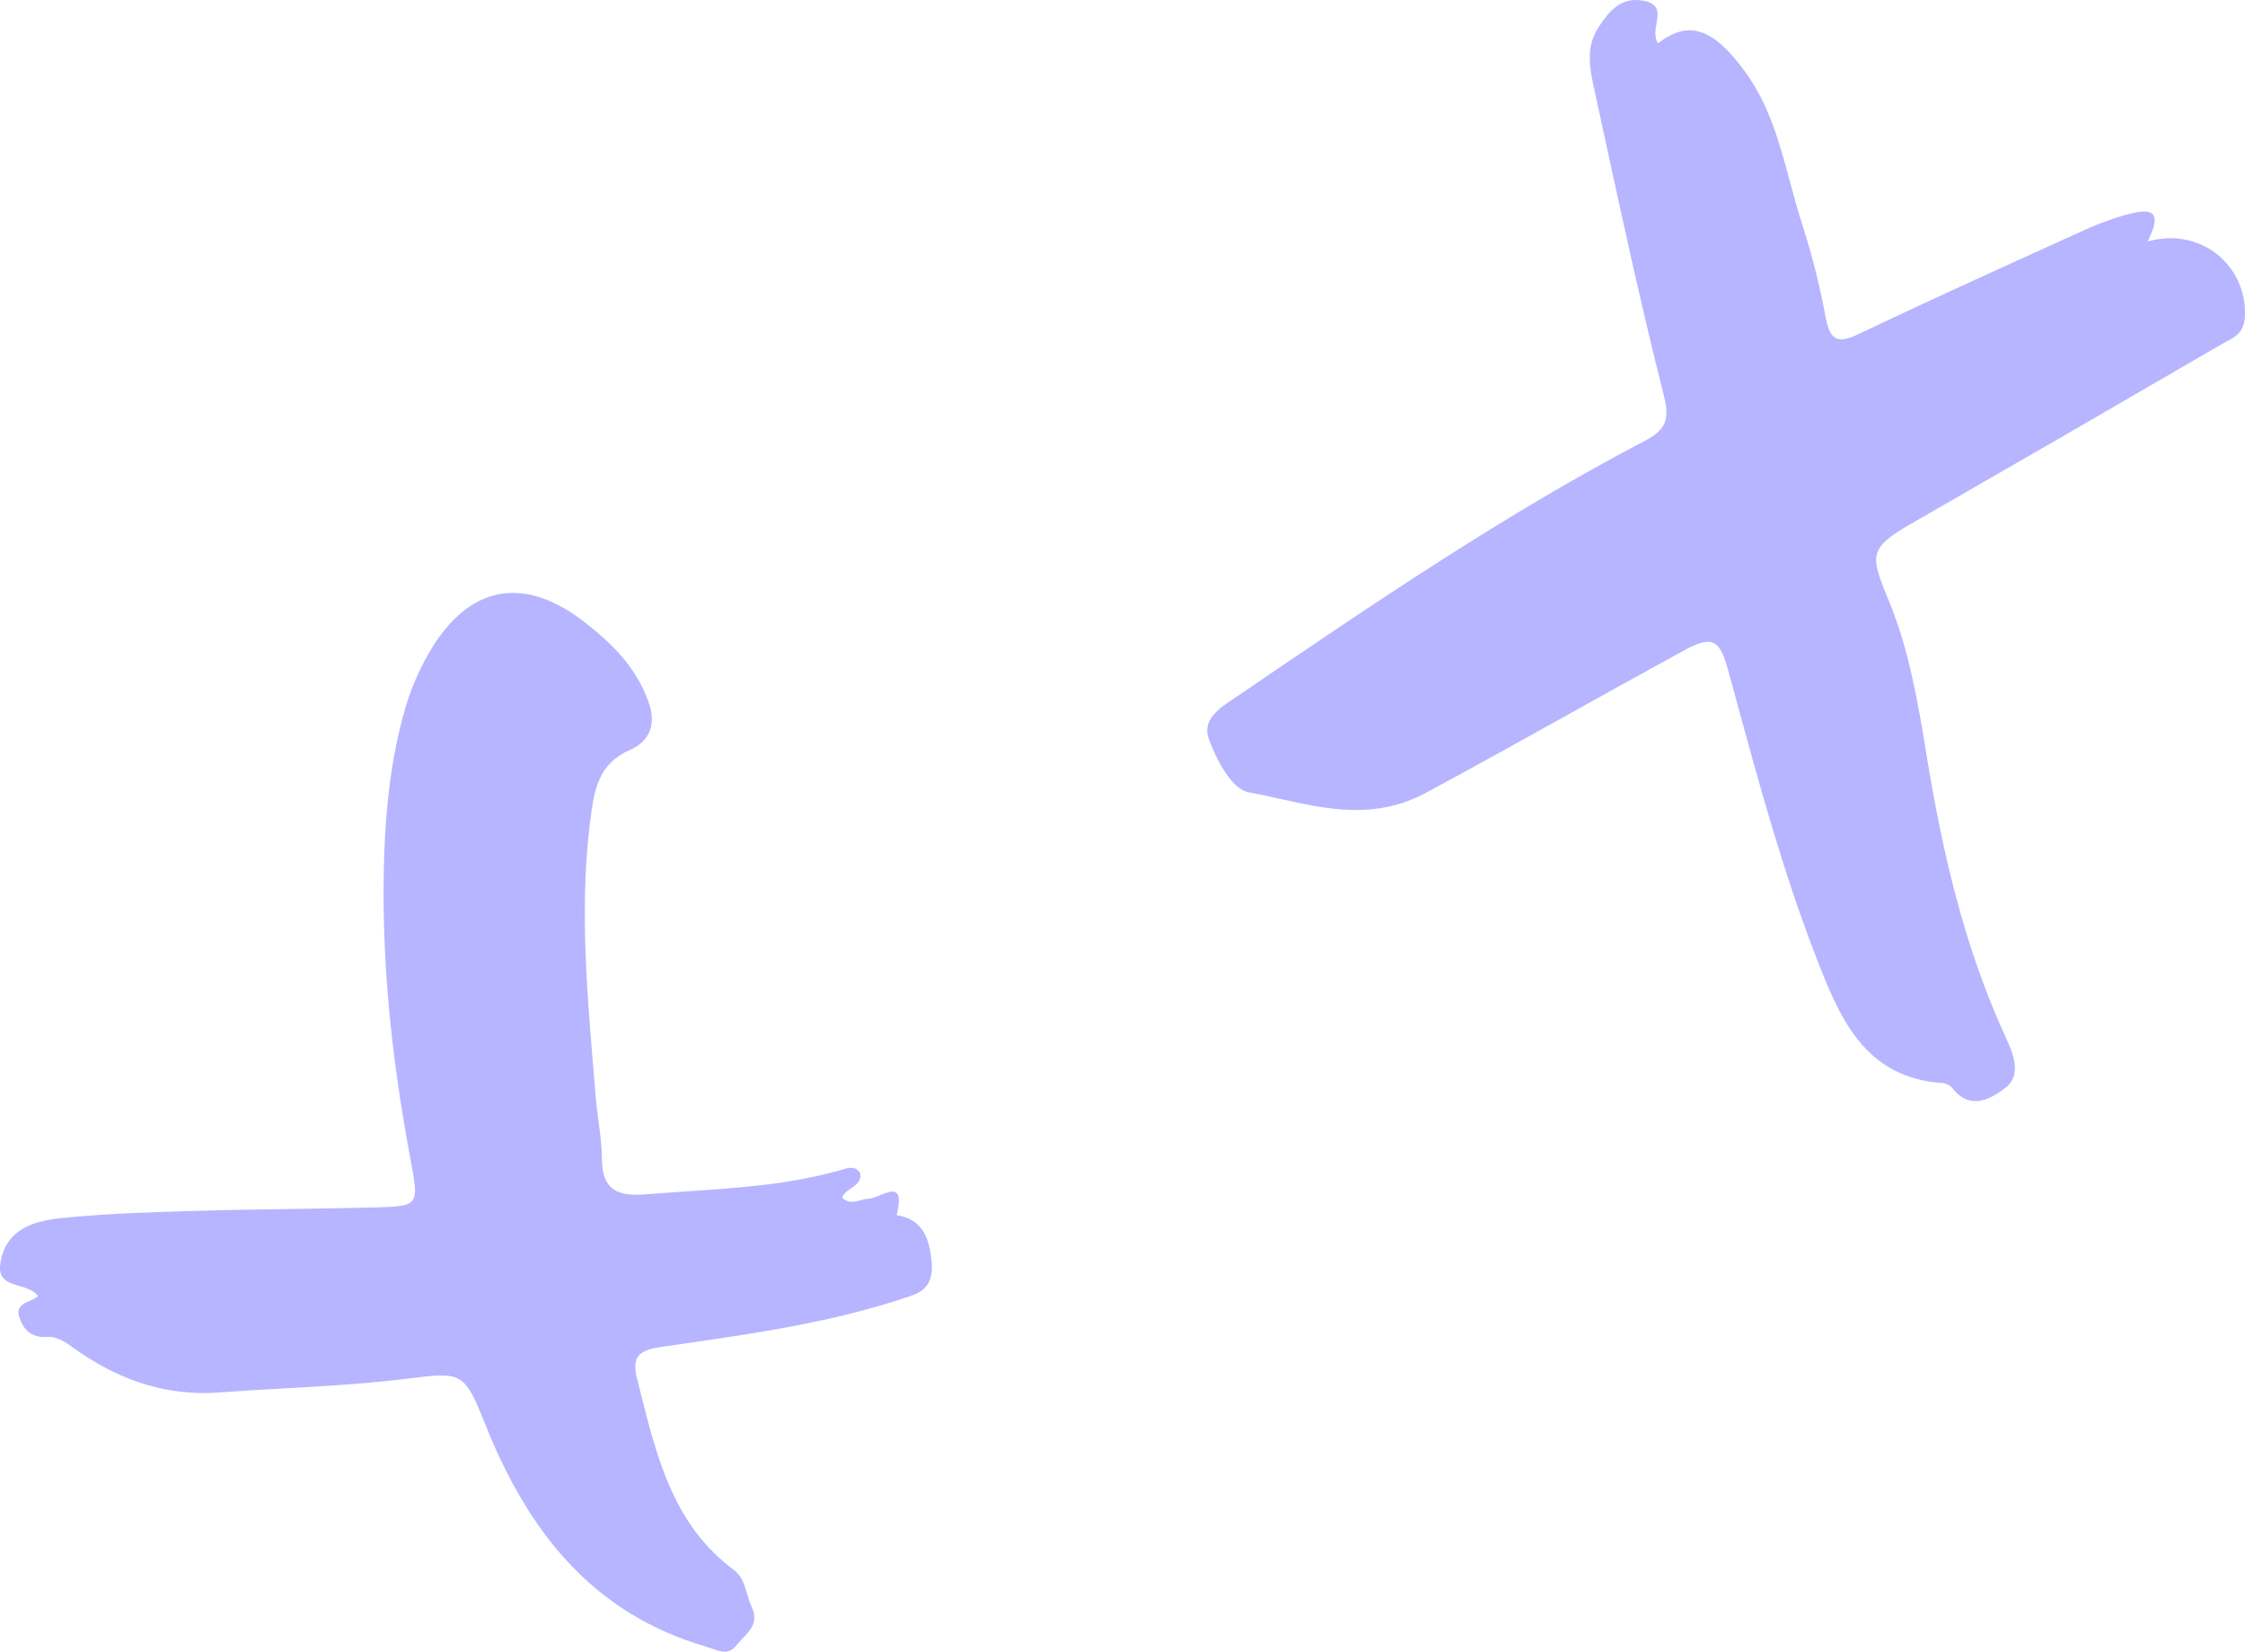
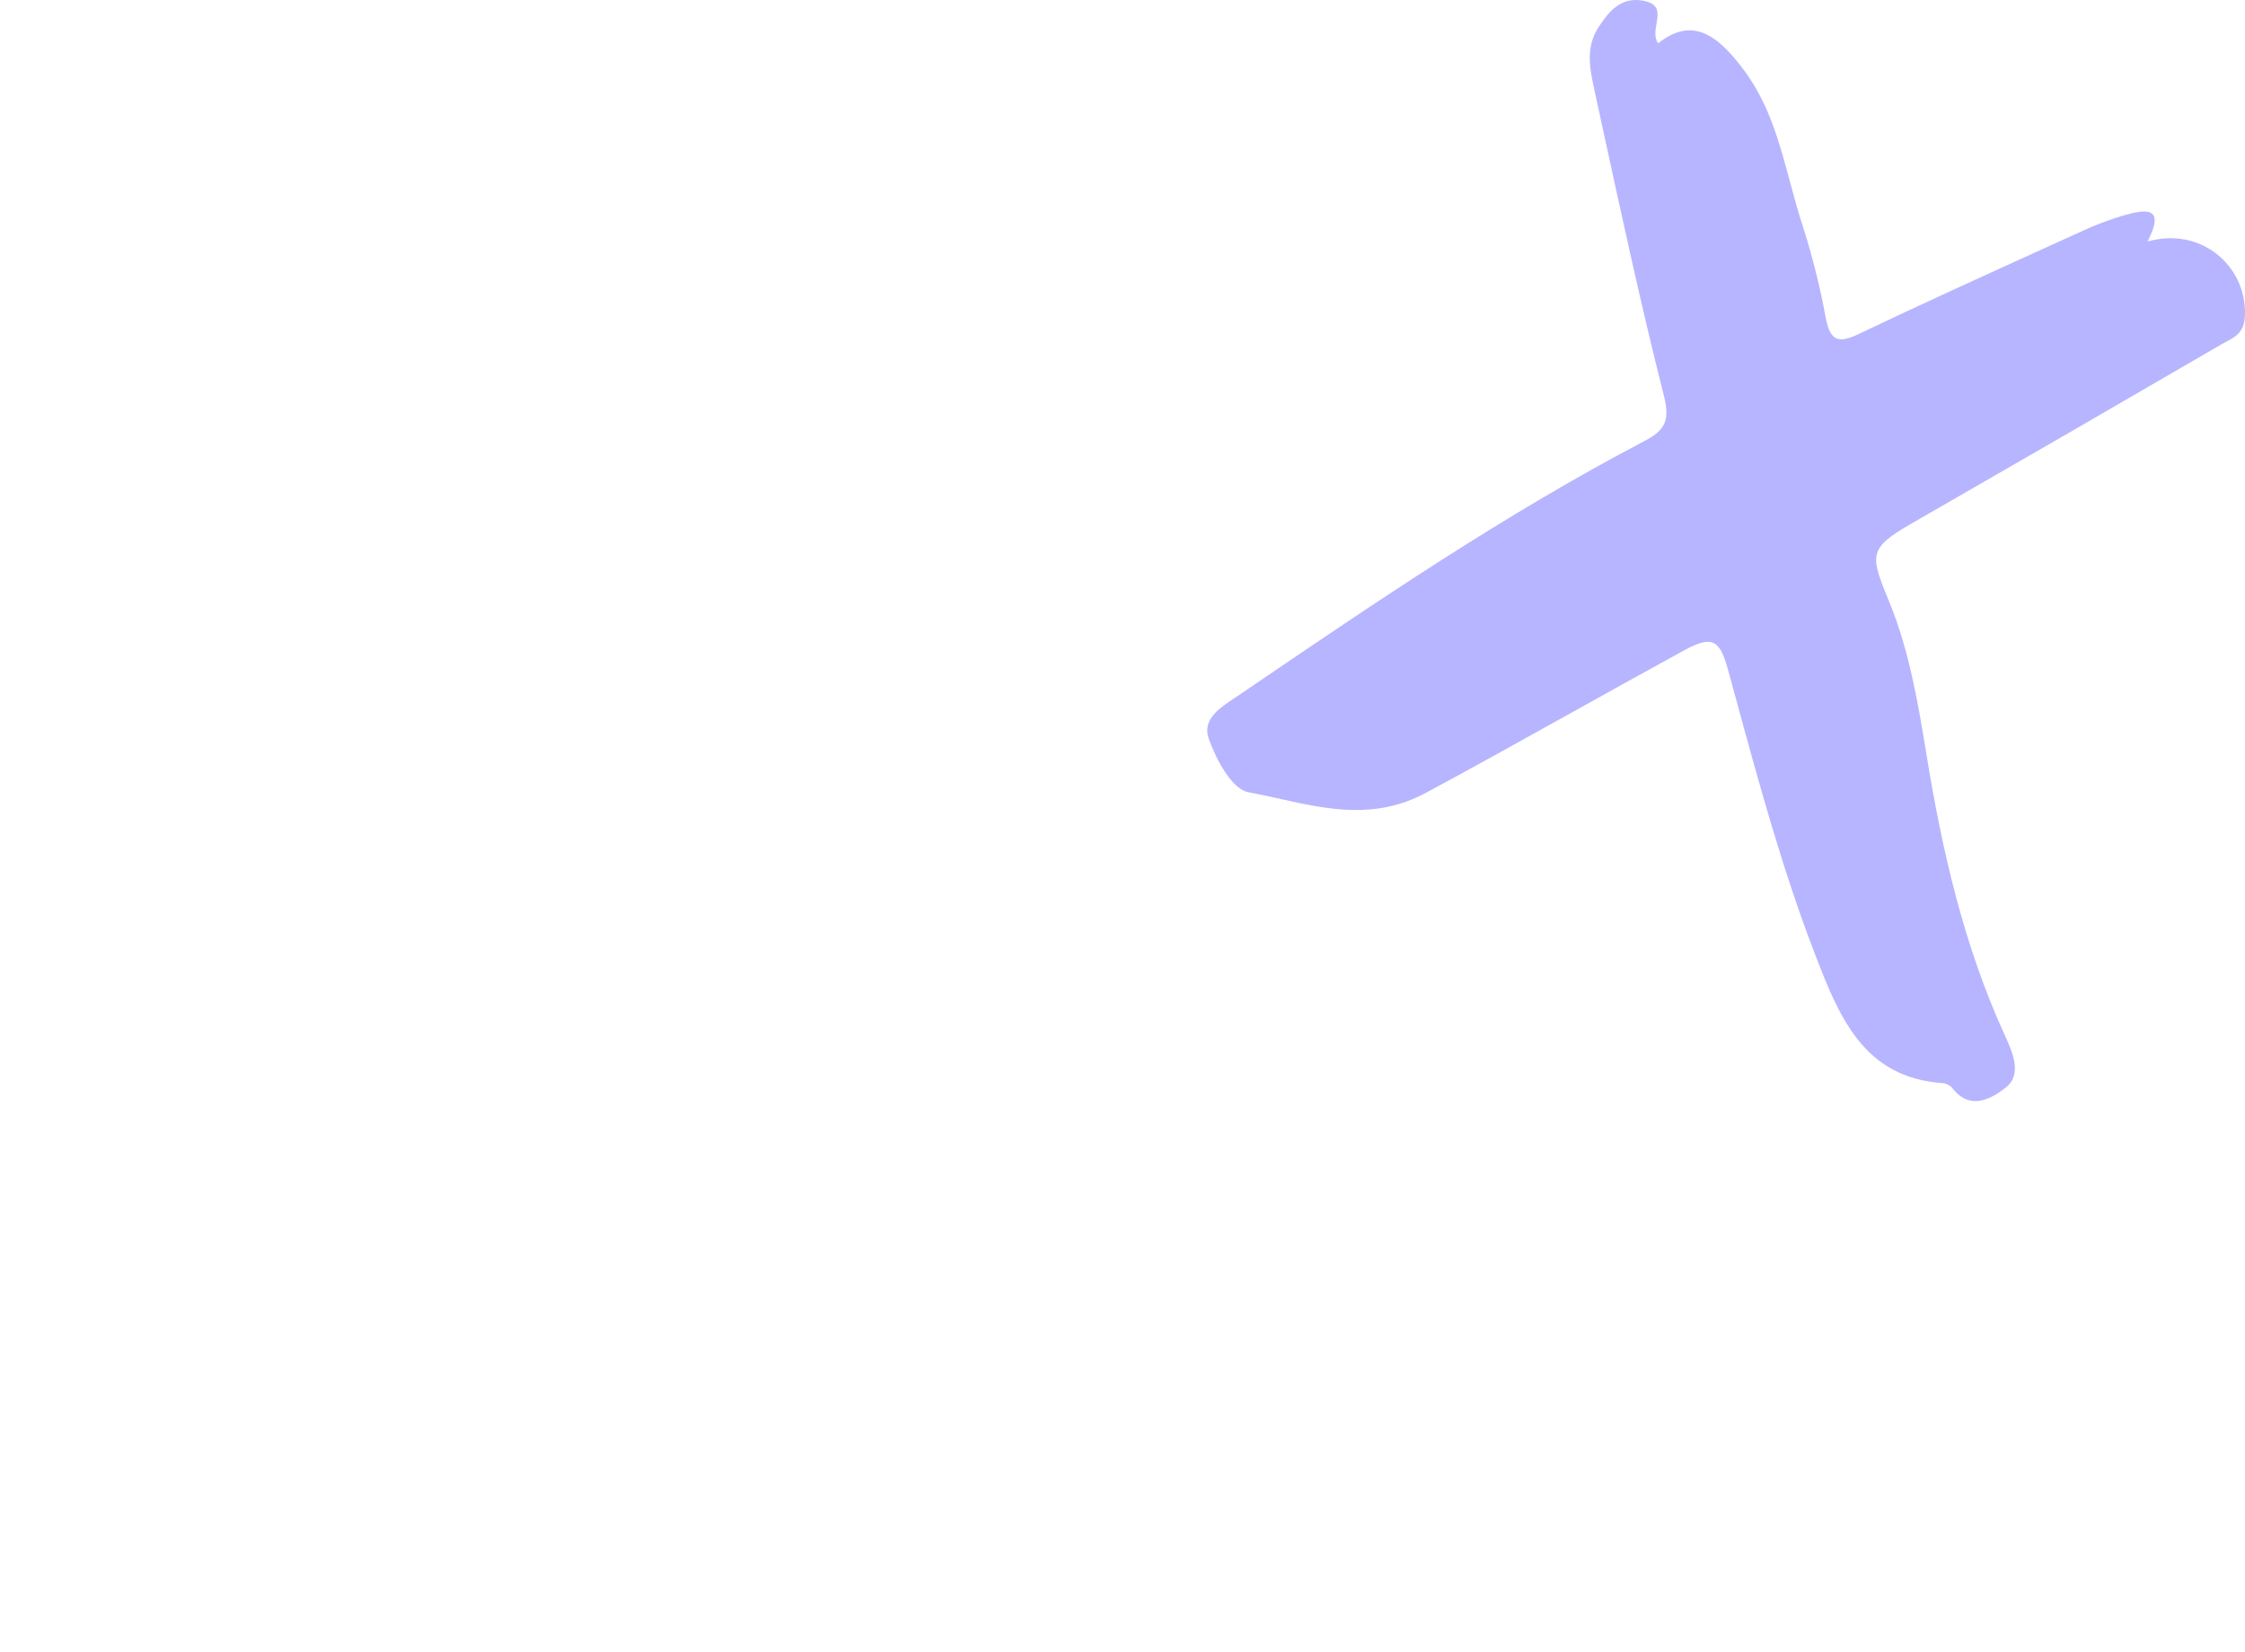
<svg xmlns="http://www.w3.org/2000/svg" width="106" height="78" viewBox="0 0 106 78" fill="none">
  <path d="M82.411 3.406C80.899 1.322 79.73 0.923 78.286 2.045C78.101 1.768 78.159 1.431 78.214 1.112C78.297 0.628 78.373 0.182 77.595 0.035C76.536 -0.166 75.972 0.531 75.472 1.292C74.843 2.252 75.073 3.298 75.291 4.292C75.3 4.336 75.31 4.38 75.319 4.423C75.446 5.006 75.572 5.588 75.698 6.171C76.603 10.344 77.508 14.519 78.555 18.655C78.864 19.874 78.626 20.314 77.618 20.842C71.093 24.262 65 28.405 58.909 32.547C58.766 32.644 58.624 32.741 58.481 32.838C58.416 32.882 58.348 32.928 58.278 32.974C57.588 33.431 56.757 33.982 57.067 34.871C57.41 35.854 58.167 37.271 58.934 37.411C59.433 37.502 59.931 37.613 60.43 37.724C62.679 38.224 64.938 38.726 67.337 37.435C69.659 36.185 71.964 34.901 74.269 33.618C76.021 32.642 77.772 31.667 79.532 30.706C80.882 29.969 81.21 30.246 81.598 31.657C81.719 32.102 81.841 32.546 81.962 32.991C83.069 37.054 84.178 41.122 85.694 45.054C86.817 47.97 87.978 50.908 91.737 51.149C91.914 51.17 92.077 51.258 92.193 51.396C93.033 52.485 94.05 51.864 94.688 51.374C95.49 50.76 95.044 49.731 94.674 48.923C92.732 44.687 91.703 40.2 90.957 35.61C90.565 33.197 90.139 30.72 89.227 28.483L89.196 28.407C88.303 26.218 88.18 25.916 90.264 24.718C95.15 21.911 100.028 19.09 104.898 16.255C104.973 16.211 105.05 16.171 105.126 16.131C105.558 15.903 105.97 15.686 105.998 14.898C106.081 12.532 103.901 10.693 101.401 11.404C102.281 9.682 101.242 9.903 100.284 10.168C99.552 10.385 98.839 10.659 98.148 10.987C97.663 11.208 97.177 11.428 96.692 11.649C93.704 13.006 90.716 14.363 87.755 15.776C86.805 16.23 86.419 16.107 86.209 15.036C85.942 13.576 85.583 12.135 85.134 10.722C84.903 10.024 84.711 9.309 84.519 8.595C84.031 6.781 83.543 4.965 82.411 3.406Z" fill="#8884FF" fill-opacity="0.6" />
-   <path d="M0.907 60.729C1.238 60.827 1.583 60.929 1.8 61.202C1.705 61.3 1.557 61.365 1.407 61.432C1.086 61.573 0.755 61.719 0.912 62.201C1.111 62.81 1.488 63.183 2.216 63.138C2.715 63.108 3.111 63.395 3.505 63.68C3.591 63.743 3.677 63.805 3.764 63.864C5.759 65.215 7.927 65.944 10.361 65.759C11.387 65.681 12.415 65.623 13.442 65.566C15.274 65.462 17.105 65.359 18.923 65.144C19.06 65.127 19.191 65.111 19.316 65.096C21.812 64.794 21.923 64.78 22.913 67.263C24.913 72.291 27.954 76.192 33.331 77.761C33.423 77.788 33.516 77.821 33.607 77.854C34.02 78.002 34.419 78.145 34.768 77.705C34.853 77.598 34.951 77.496 35.05 77.392C35.433 76.991 35.826 76.581 35.49 75.88C35.398 75.687 35.336 75.475 35.274 75.264C35.15 74.841 35.025 74.418 34.656 74.144C31.821 72.044 31.03 68.891 30.237 65.732C30.191 65.55 30.146 65.369 30.1 65.187C29.848 64.195 30 63.785 31.195 63.612C31.462 63.573 31.729 63.535 31.996 63.496C35.723 62.959 39.46 62.421 43.05 61.183C44.057 60.835 44.082 60.086 43.934 59.163C43.774 58.166 43.341 57.542 42.334 57.387C42.681 55.986 42.11 56.218 41.548 56.446C41.342 56.53 41.136 56.613 40.978 56.615C40.861 56.616 40.743 56.65 40.624 56.684C40.356 56.761 40.078 56.842 39.761 56.567C39.821 56.367 40.001 56.244 40.181 56.121C40.433 55.949 40.685 55.776 40.614 55.392C40.374 55.049 40.064 55.144 39.775 55.233C39.737 55.244 39.7 55.255 39.664 55.266C37.251 55.945 34.779 56.108 32.306 56.272C31.687 56.313 31.068 56.354 30.45 56.403C29.198 56.502 28.432 56.219 28.422 54.751C28.418 54.144 28.338 53.537 28.257 52.93C28.205 52.539 28.153 52.148 28.122 51.756C28.089 51.348 28.055 50.94 28.021 50.532C27.682 46.448 27.343 42.365 27.934 38.264C28.111 37.035 28.425 36.003 29.703 35.436C30.648 35.018 31.031 34.26 30.606 33.107C30.013 31.497 28.953 30.442 27.623 29.399C24.912 27.275 22.377 27.53 20.494 30.437C19.829 31.489 19.332 32.641 19.023 33.85C18.465 35.923 18.229 38.044 18.148 40.184C17.963 45.074 18.474 49.906 19.374 54.702L19.382 54.745C19.795 56.948 19.799 56.968 17.645 57.023C16.374 57.056 15.103 57.074 13.832 57.093C12.351 57.114 10.87 57.136 9.39 57.18C9.285 57.183 9.18 57.186 9.076 57.189C7.016 57.251 4.953 57.312 2.908 57.524C1.635 57.656 0.286 58.018 0.022 59.621C-0.111 60.428 0.379 60.573 0.907 60.729Z" fill="#8884FF" fill-opacity="0.6" />
</svg>